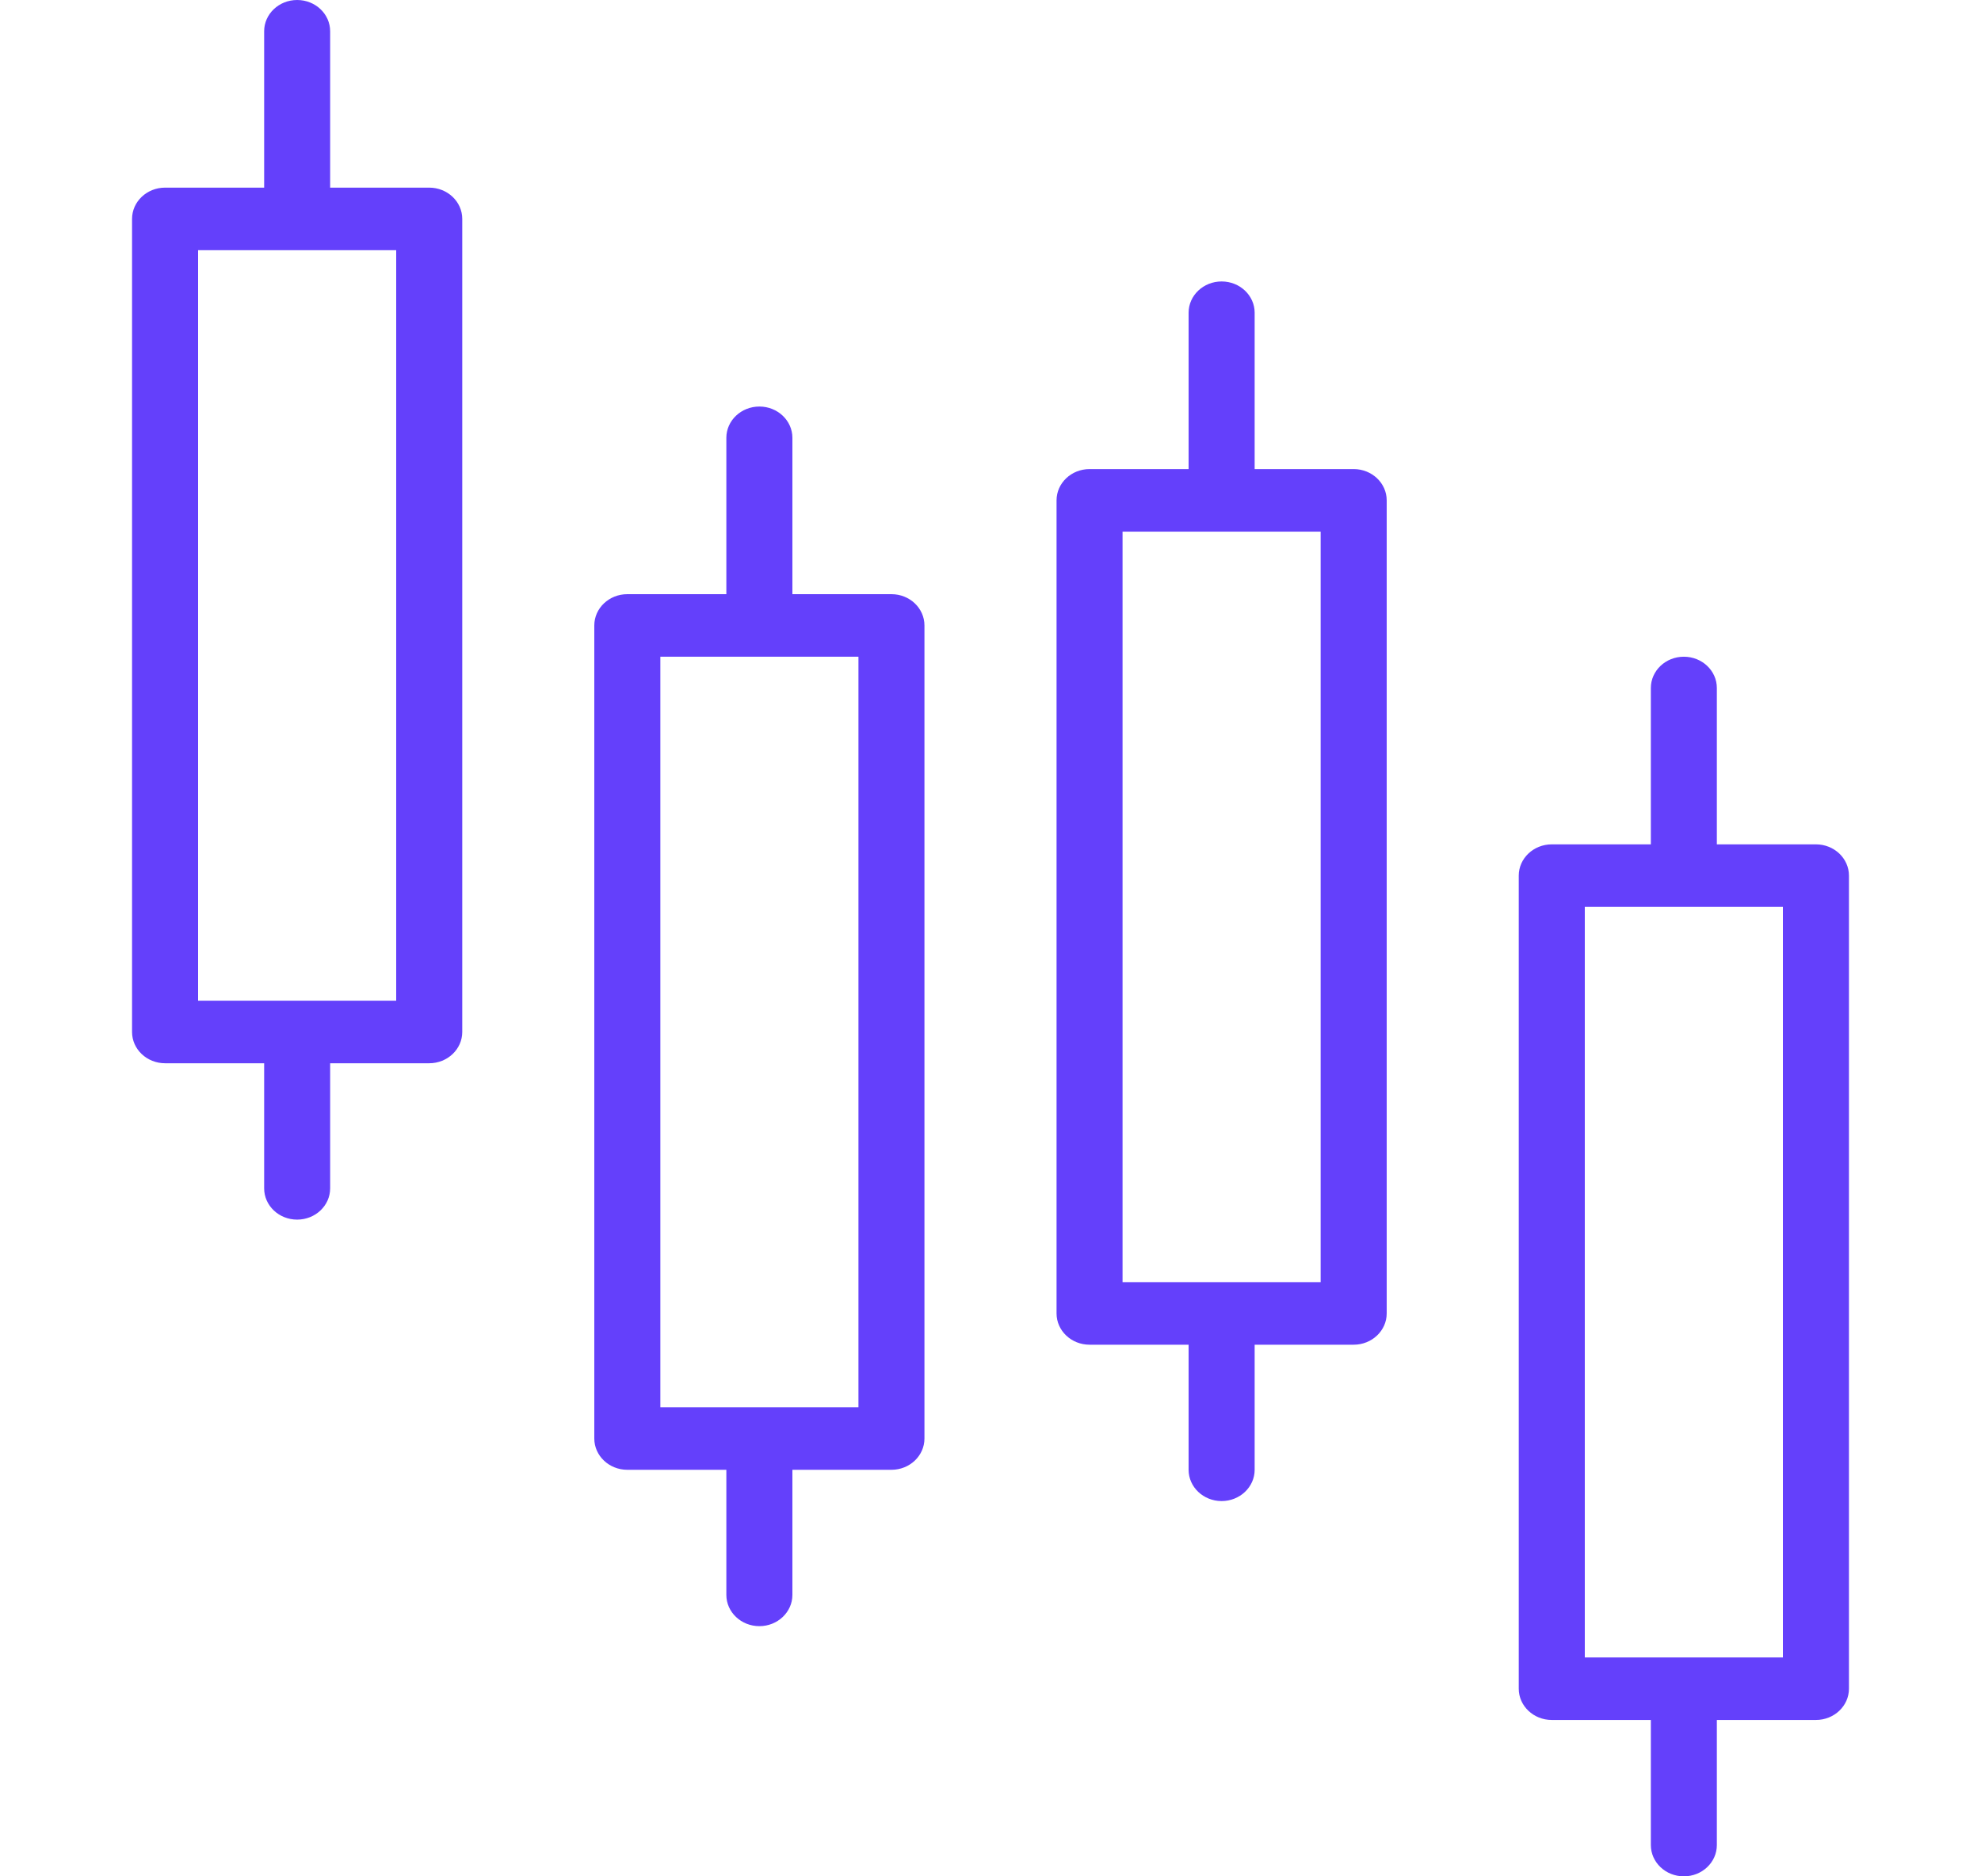
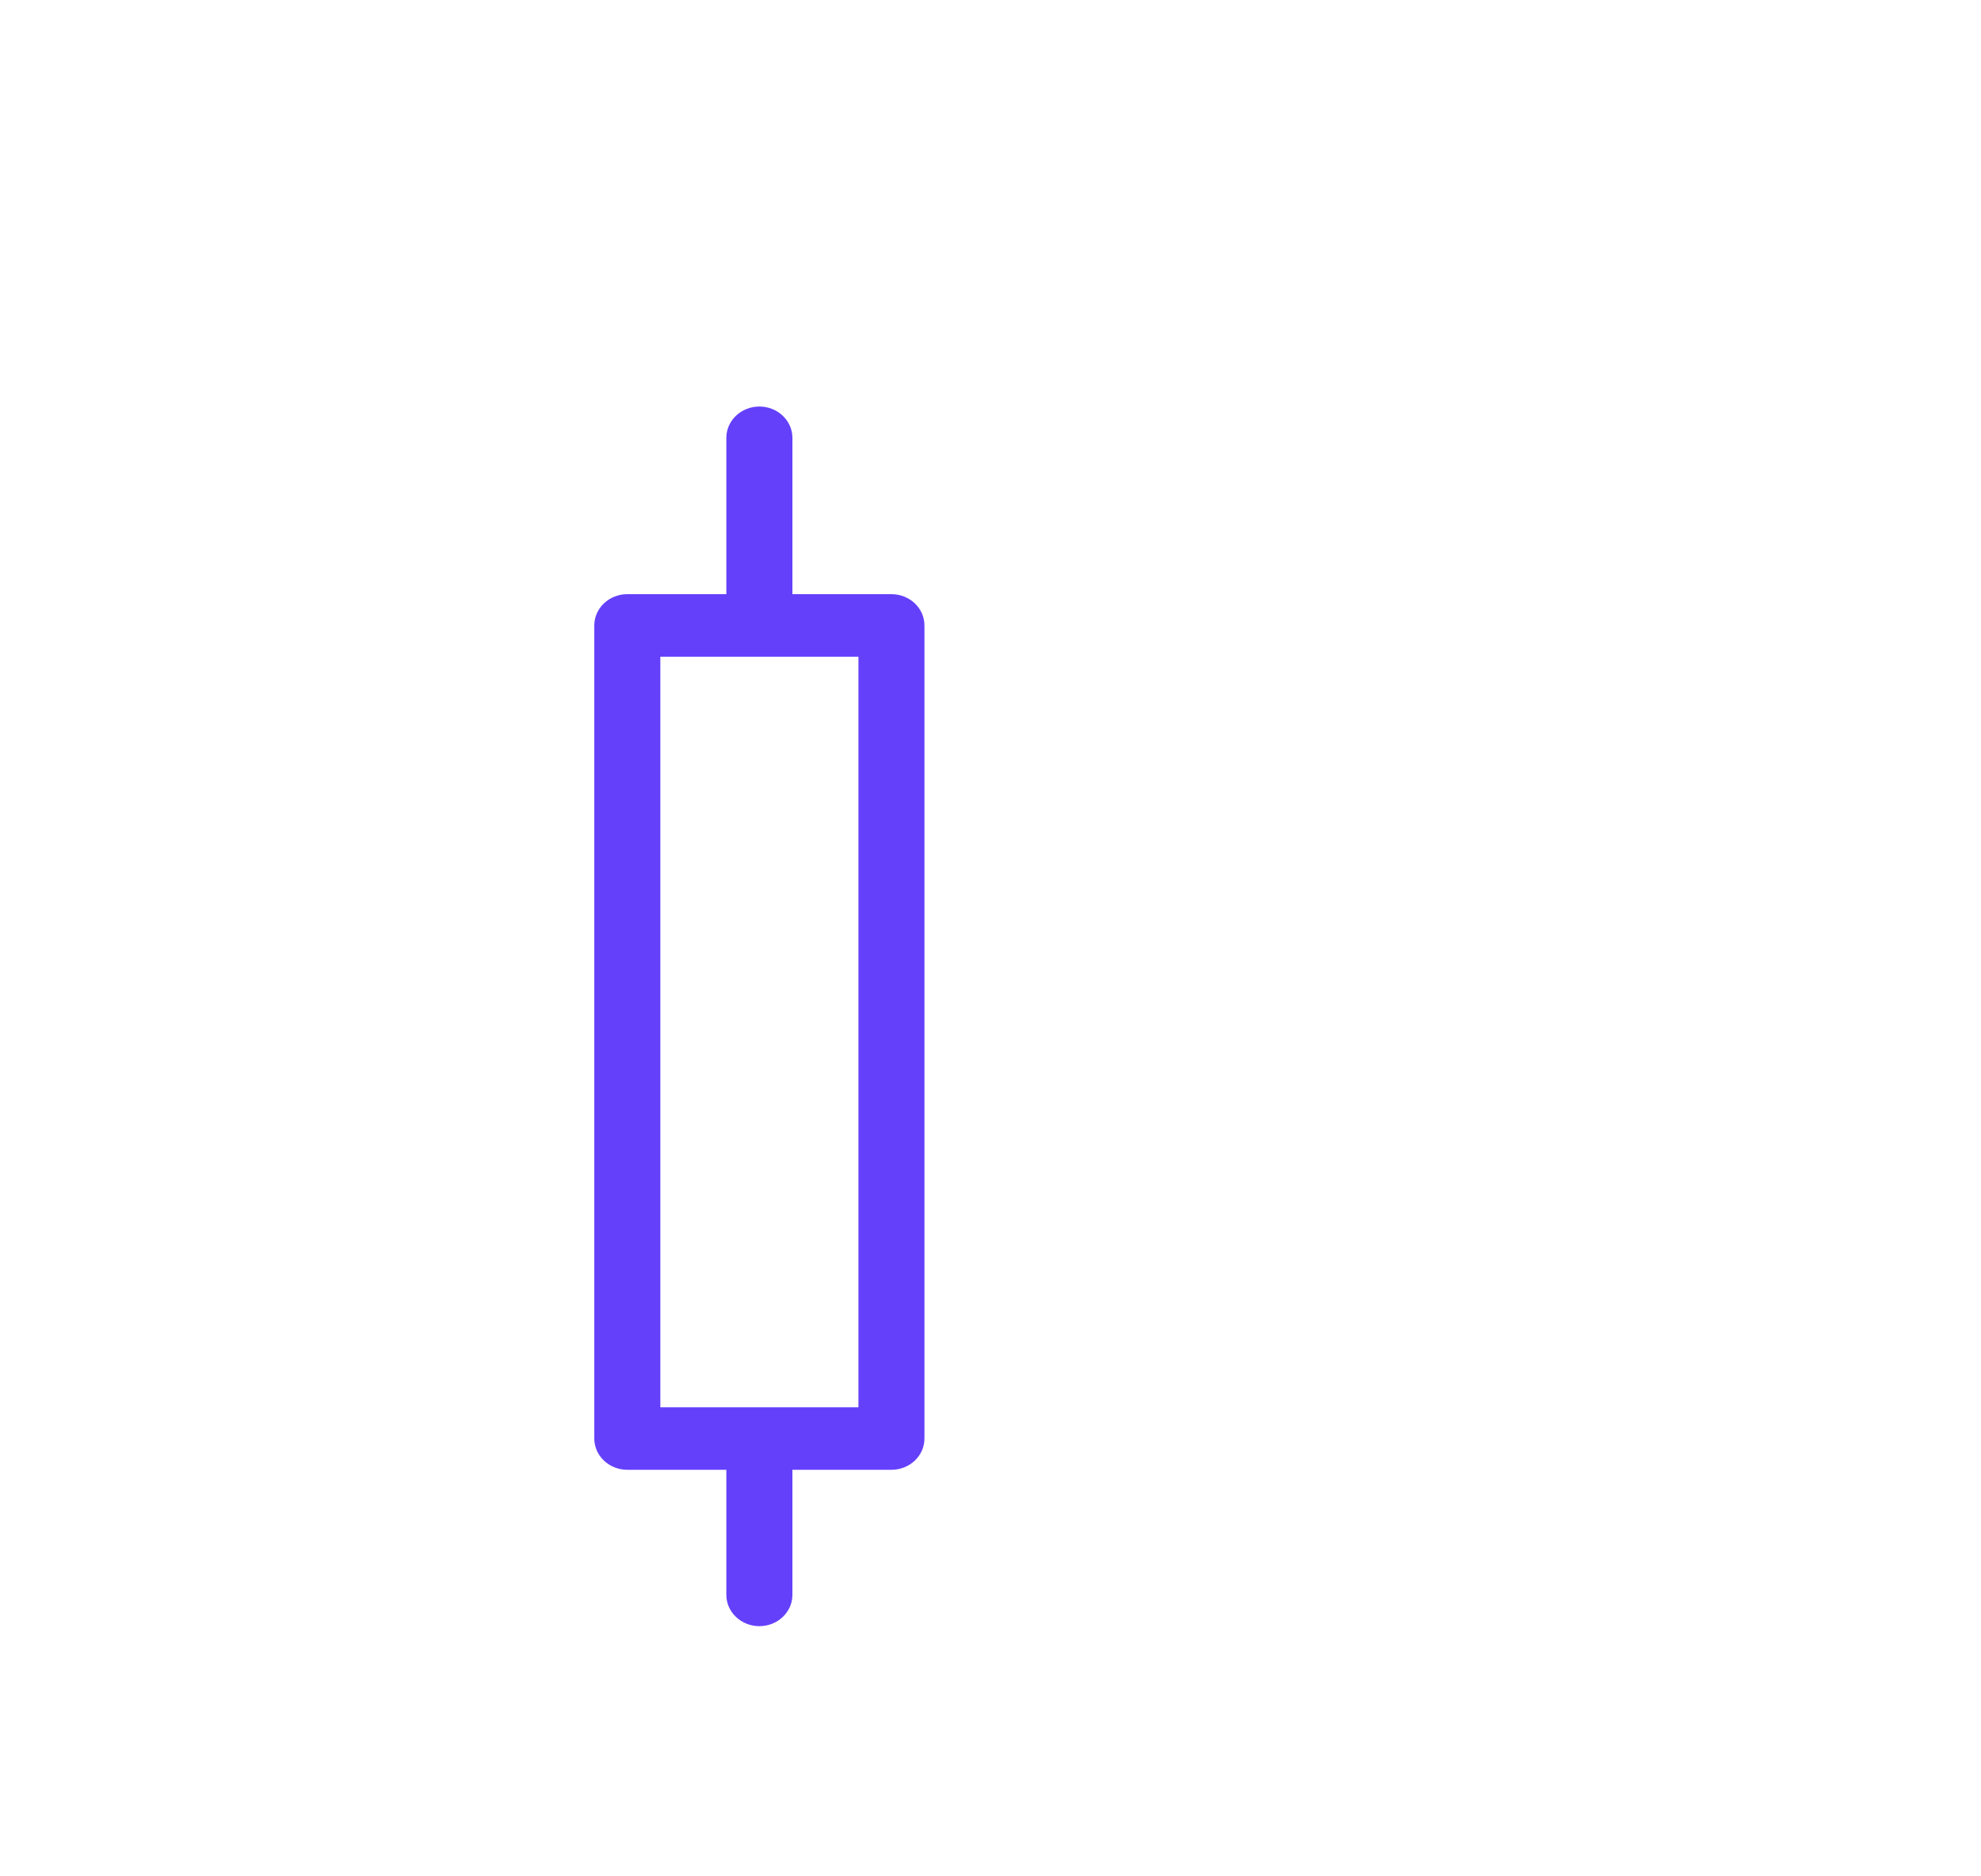
<svg xmlns="http://www.w3.org/2000/svg" width="38" height="36" viewBox="0 0 38 36" fill="none">
  <path d="M14.567 7.8C14.217 7.8 13.933 8.069 13.933 8.4V11.4H12.033C11.684 11.4 11.4 11.669 11.4 12V27.6C11.4 27.931 11.684 28.2 12.033 28.2H13.933V30.6C13.933 30.931 14.217 31.2 14.567 31.2C14.916 31.2 15.2 30.931 15.2 30.6V28.2H17.1C17.45 28.2 17.733 27.931 17.733 27.6V12C17.733 11.669 17.45 11.4 17.1 11.4H15.2V8.4C15.2 8.069 14.916 7.8 14.567 7.8ZM16.467 12.6V27H12.667V12.6H16.467Z" fill="#6440FB" />
-   <path d="M23.433 5.4C23.084 5.4 22.8 5.669 22.8 6V9H20.9C20.55 9 20.267 9.269 20.267 9.6V25.2C20.267 25.531 20.55 25.8 20.9 25.8H22.8V28.2C22.8 28.531 23.084 28.8 23.433 28.8C23.783 28.8 24.067 28.531 24.067 28.2V25.8H25.967C26.316 25.8 26.6 25.531 26.6 25.2V9.6C26.6 9.269 26.316 9 25.967 9H24.067V6C24.067 5.669 23.783 5.4 23.433 5.4ZM25.333 10.2V24.6H21.533V10.2H25.333Z" fill="#6440FB" />
-   <path d="M32.3 12.6C31.95 12.6 31.667 12.869 31.667 13.2V16.2H29.767C29.417 16.2 29.133 16.469 29.133 16.8V32.4C29.133 32.731 29.417 33 29.767 33H31.667V35.4C31.667 35.731 31.95 36 32.3 36C32.65 36 32.933 35.731 32.933 35.4V33H34.833C35.183 33 35.467 32.731 35.467 32.4V16.8C35.467 16.469 35.183 16.2 34.833 16.2H32.933V13.2C32.933 12.869 32.65 12.6 32.3 12.6ZM34.2 17.4V31.8H30.4V17.4H34.2Z" fill="#6440FB" />
-   <path d="M5.7 0C5.35 0 5.067 0.269 5.067 0.6V3.6H3.167C2.817 3.6 2.533 3.869 2.533 4.2V19.8C2.533 20.131 2.817 20.4 3.167 20.4H5.067V22.8C5.067 23.131 5.35 23.4 5.7 23.4C6.05 23.4 6.333 23.131 6.333 22.8V20.4H8.233C8.583 20.4 8.867 20.131 8.867 19.8V4.2C8.867 3.869 8.583 3.6 8.233 3.6H6.333V0.6C6.333 0.269 6.05 0 5.7 0ZM7.6 4.8V19.2H3.8V4.8H7.6Z" fill="#6440FB" />
</svg>